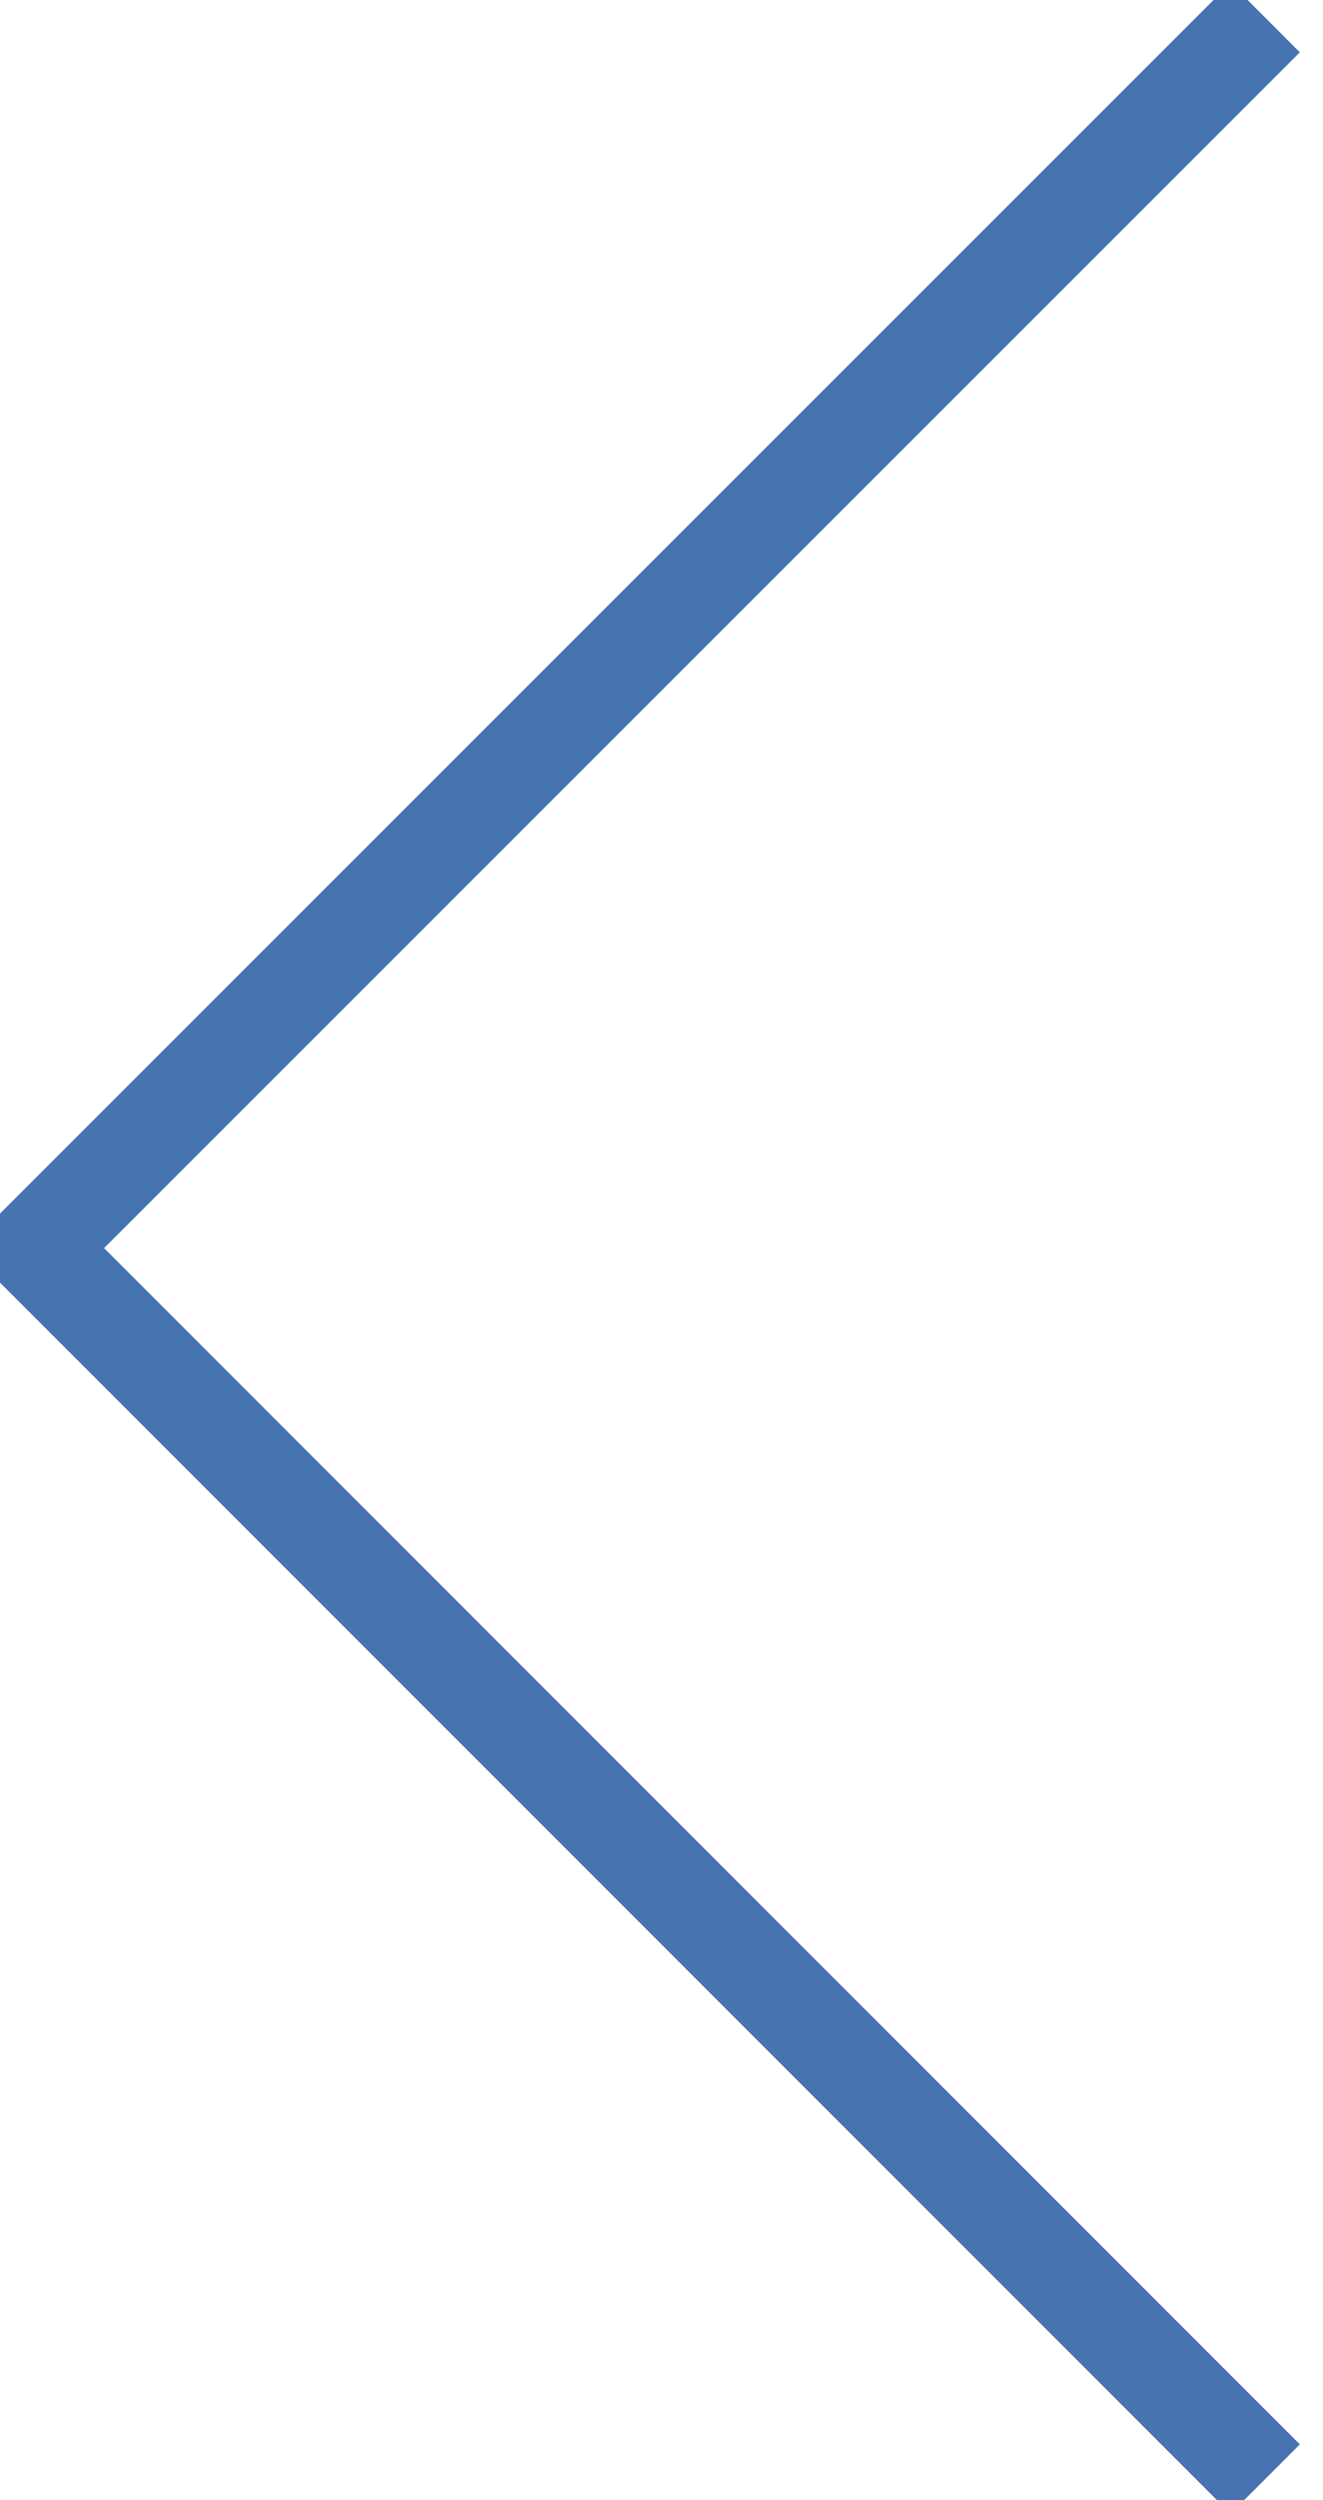
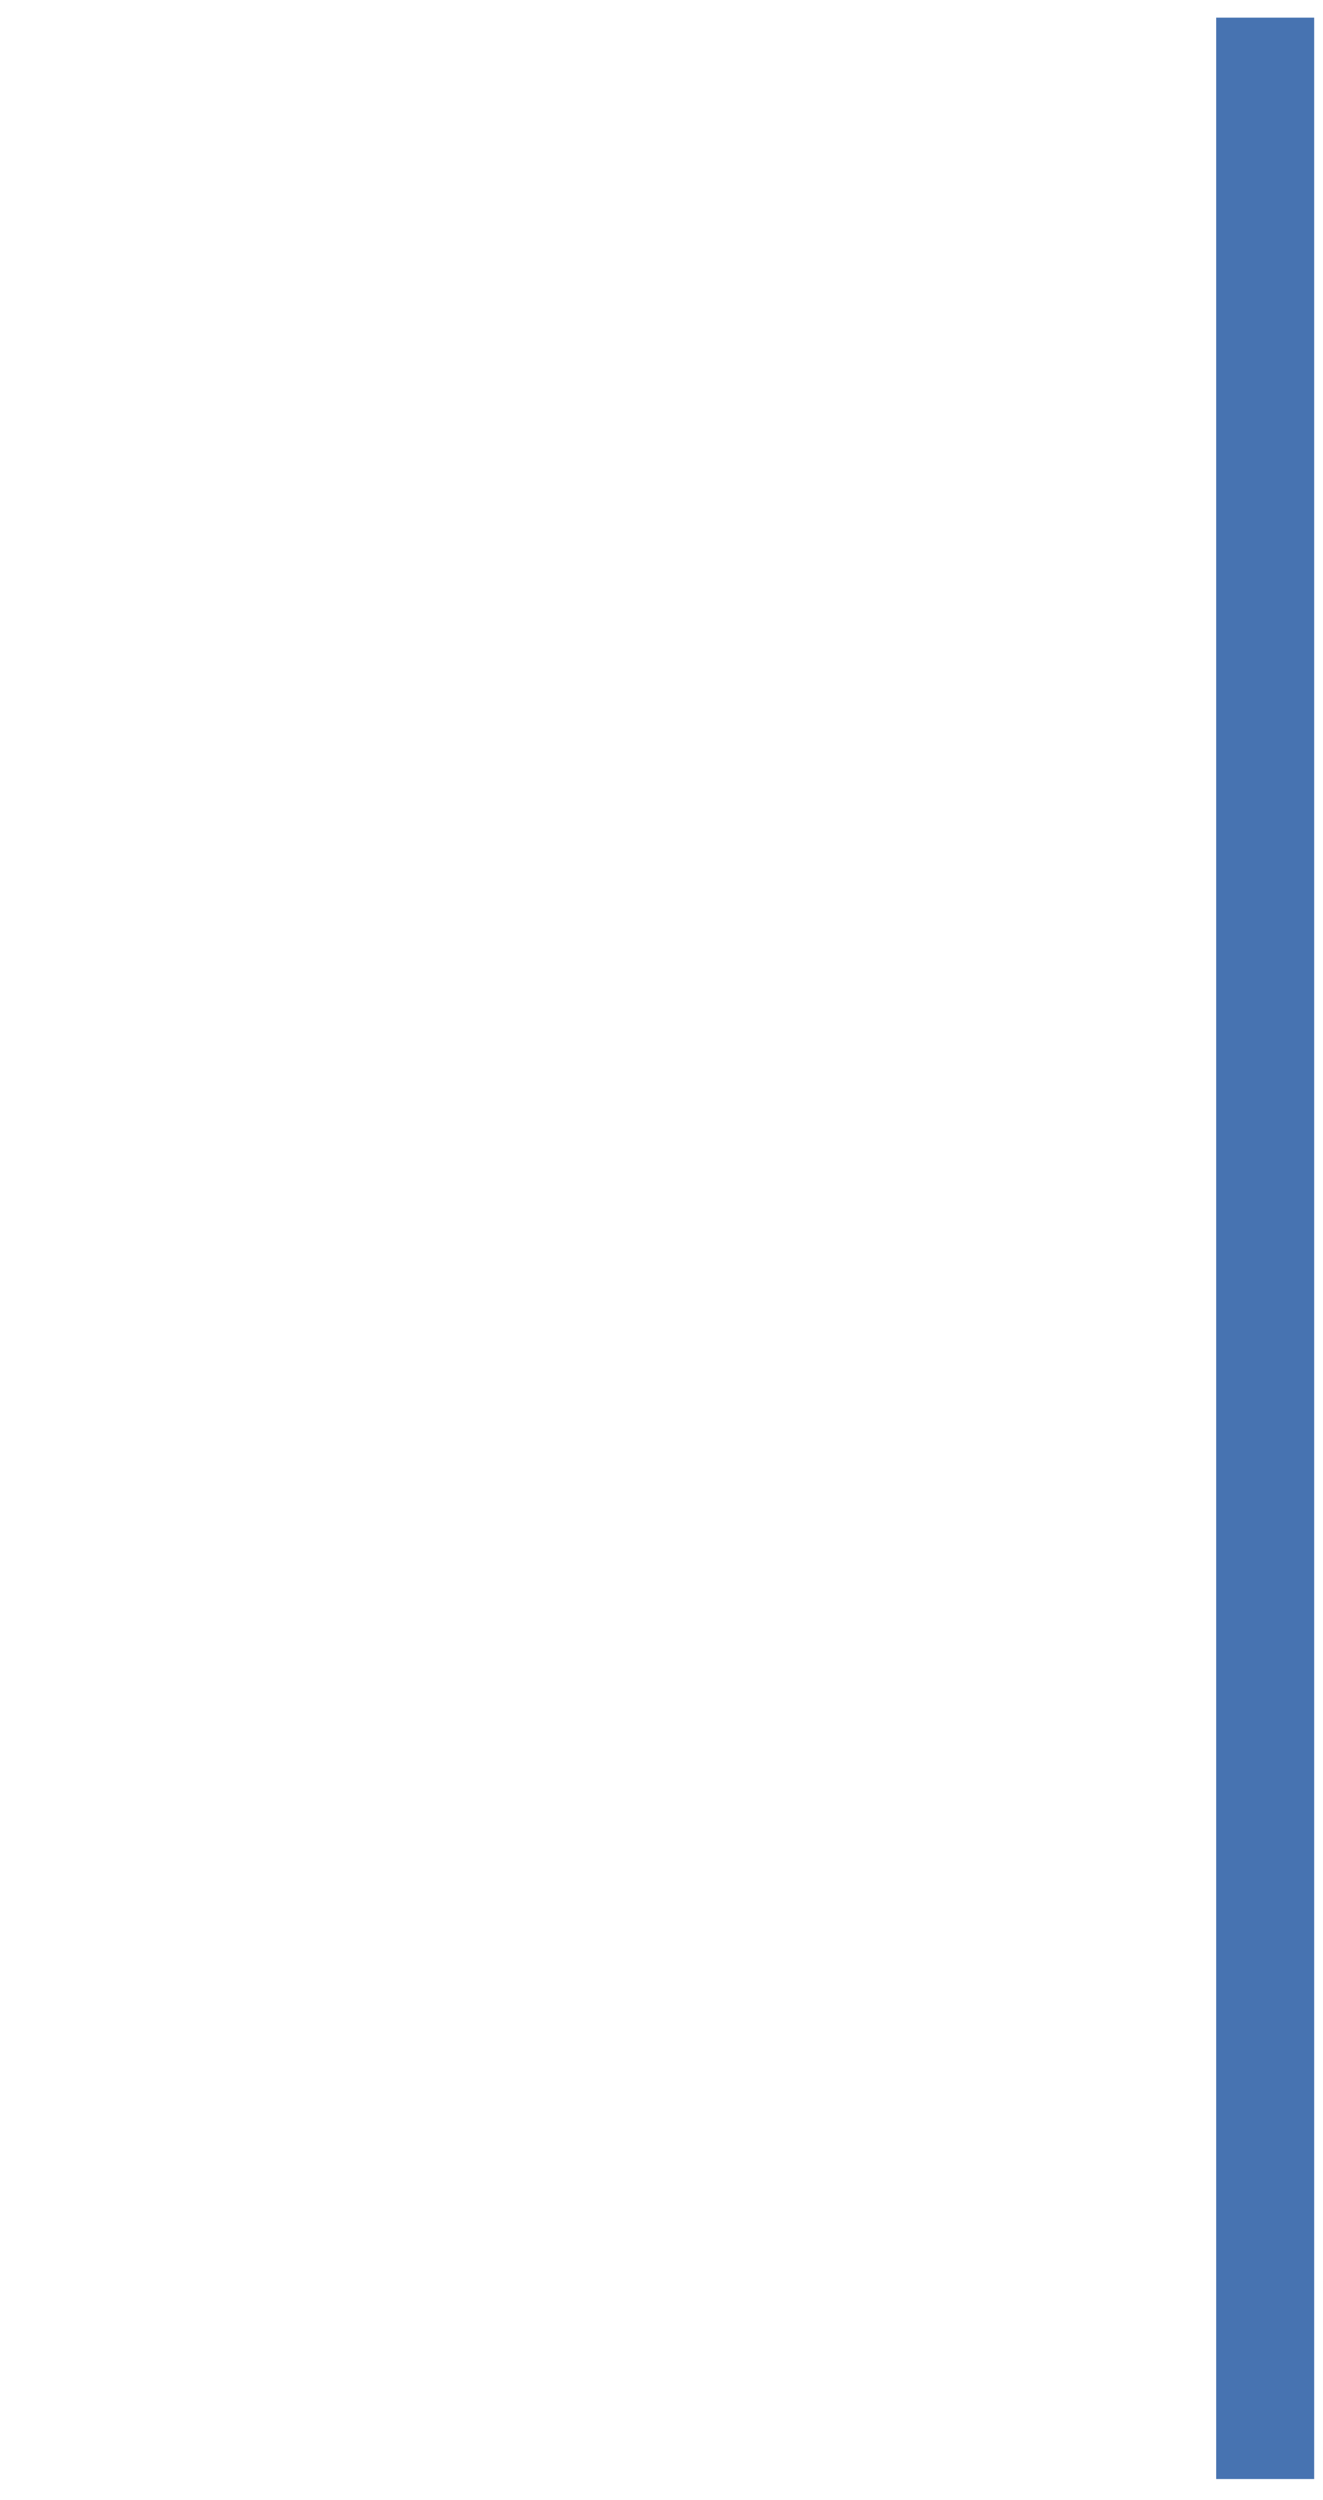
<svg xmlns="http://www.w3.org/2000/svg" width="27" height="51" viewBox="0 0 27 51" fill="none">
-   <path d="M25.82 50.57L0.71 25.46L25.82 0.36" stroke="#4773B1" stroke-width="2" stroke-miterlimit="10" />
+   <path d="M25.82 50.57L25.82 0.36" stroke="#4773B1" stroke-width="2" stroke-miterlimit="10" />
</svg>